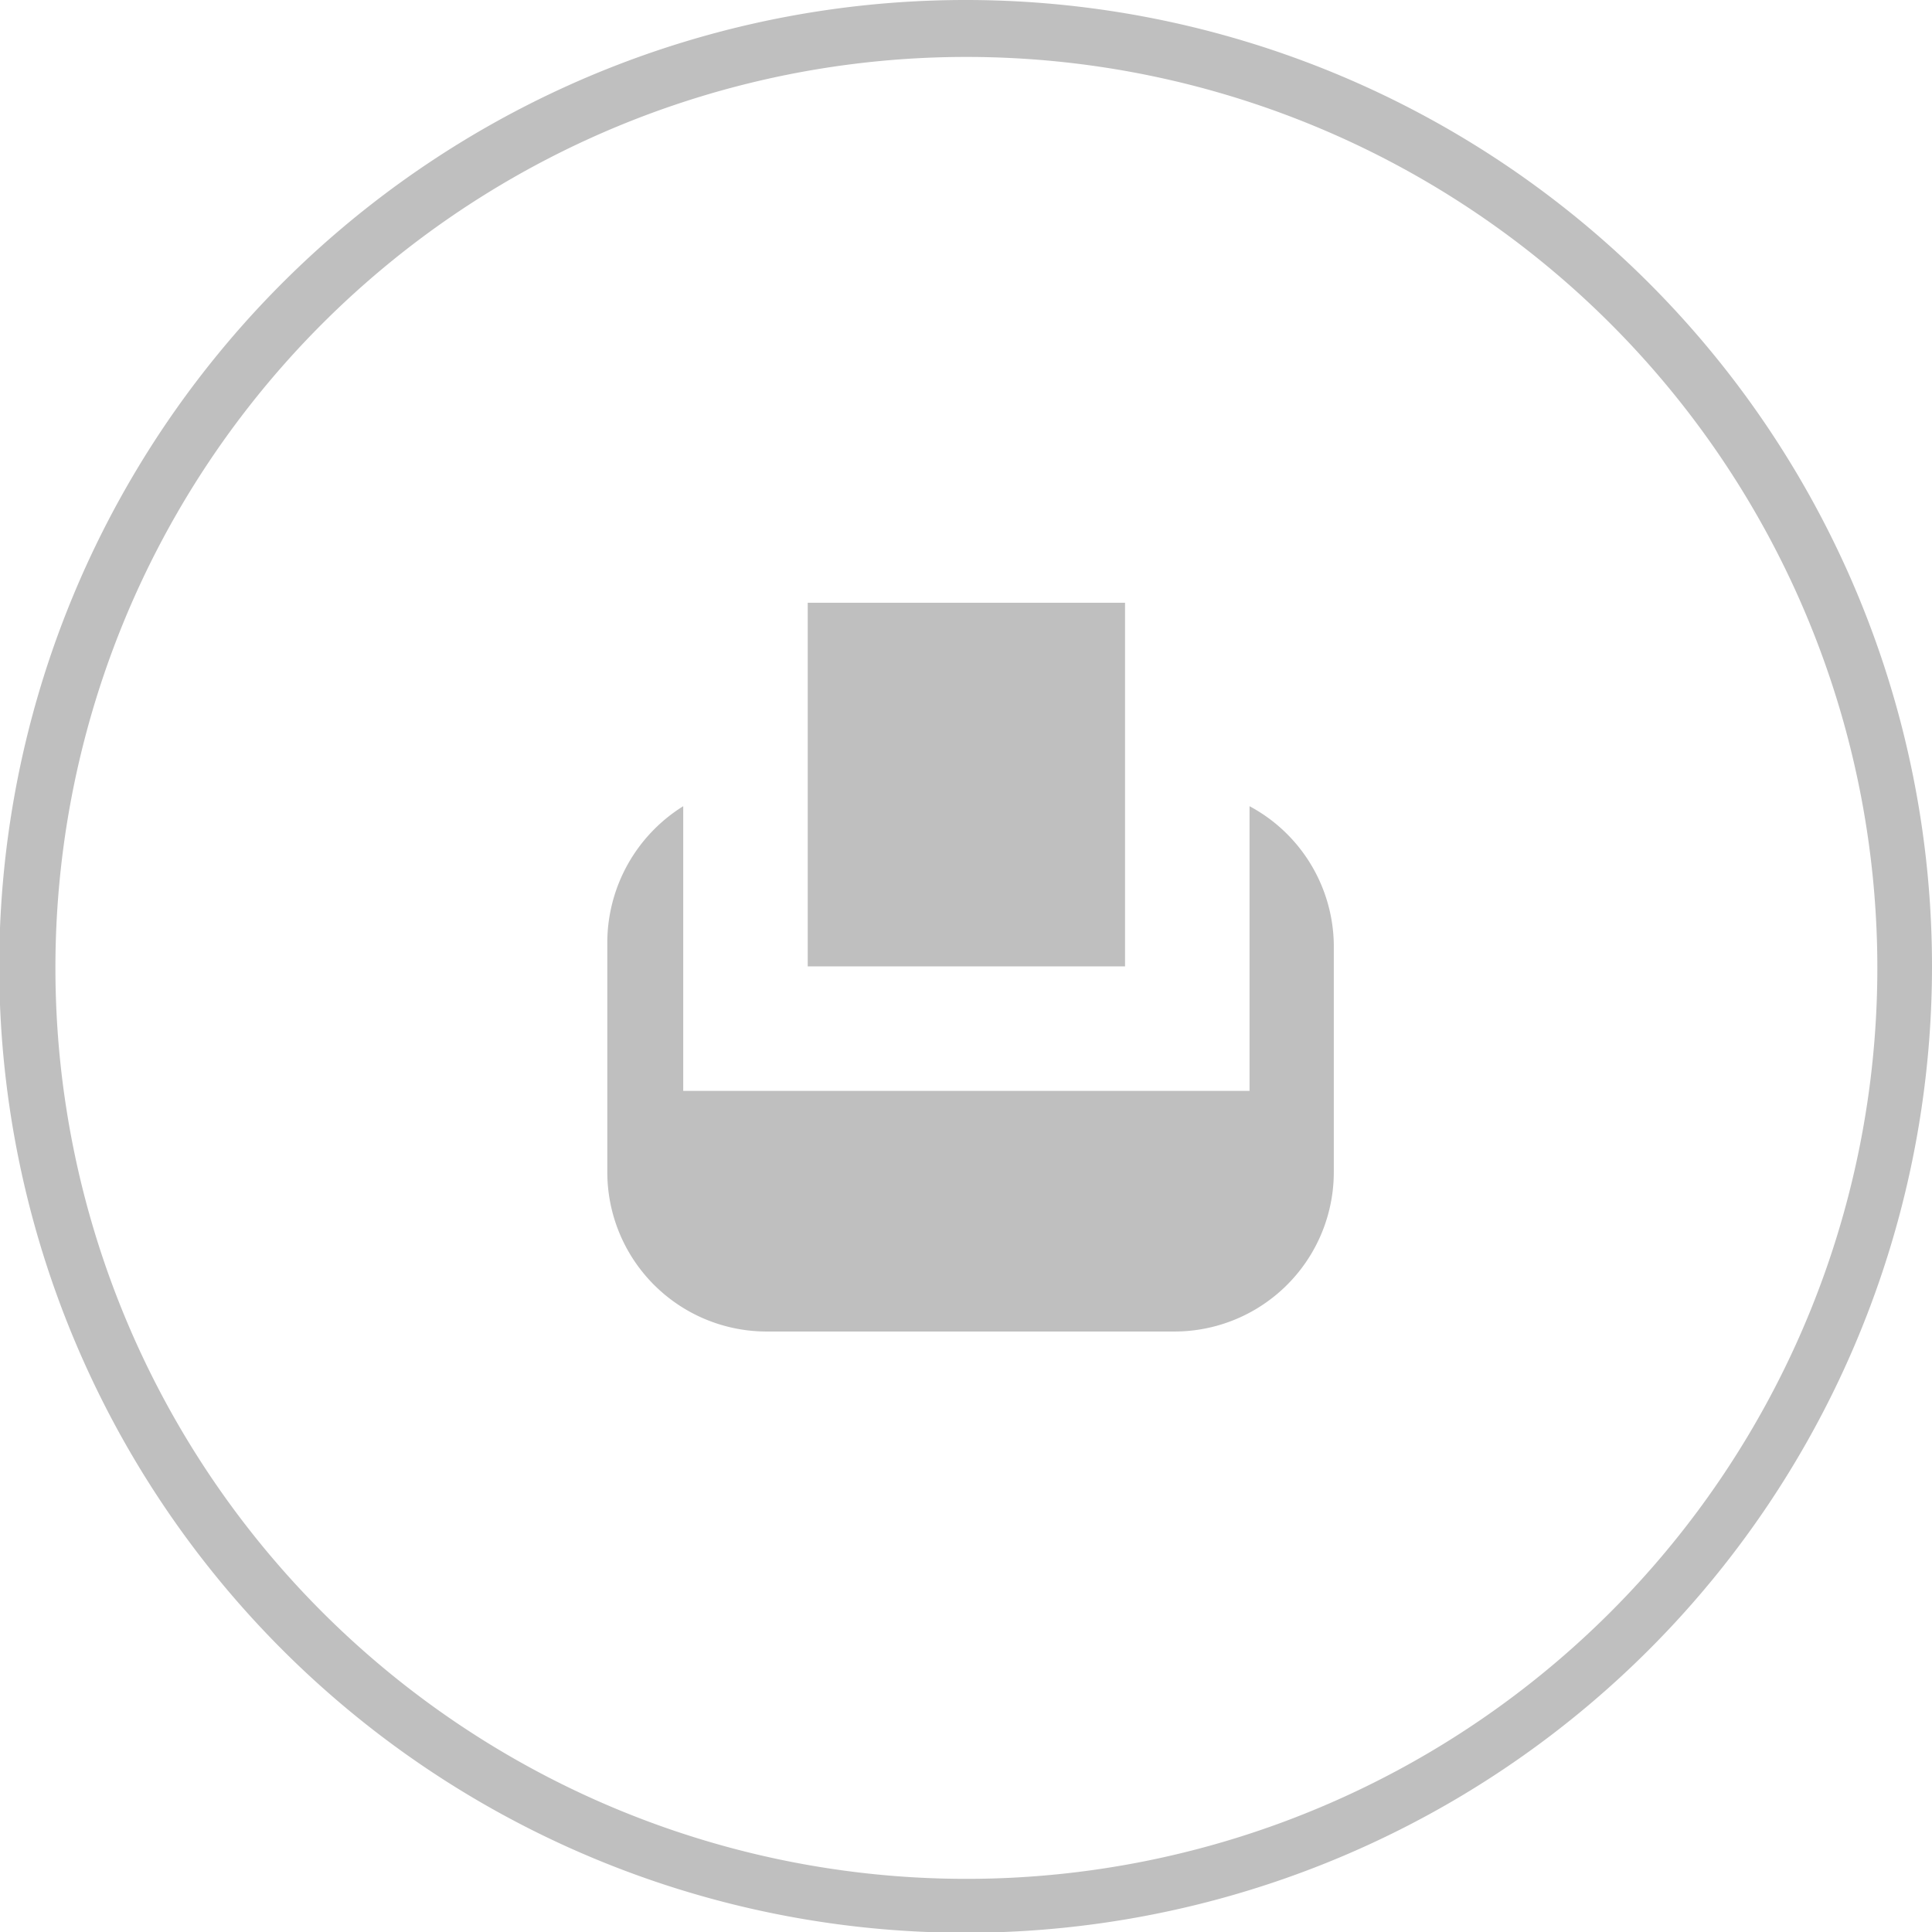
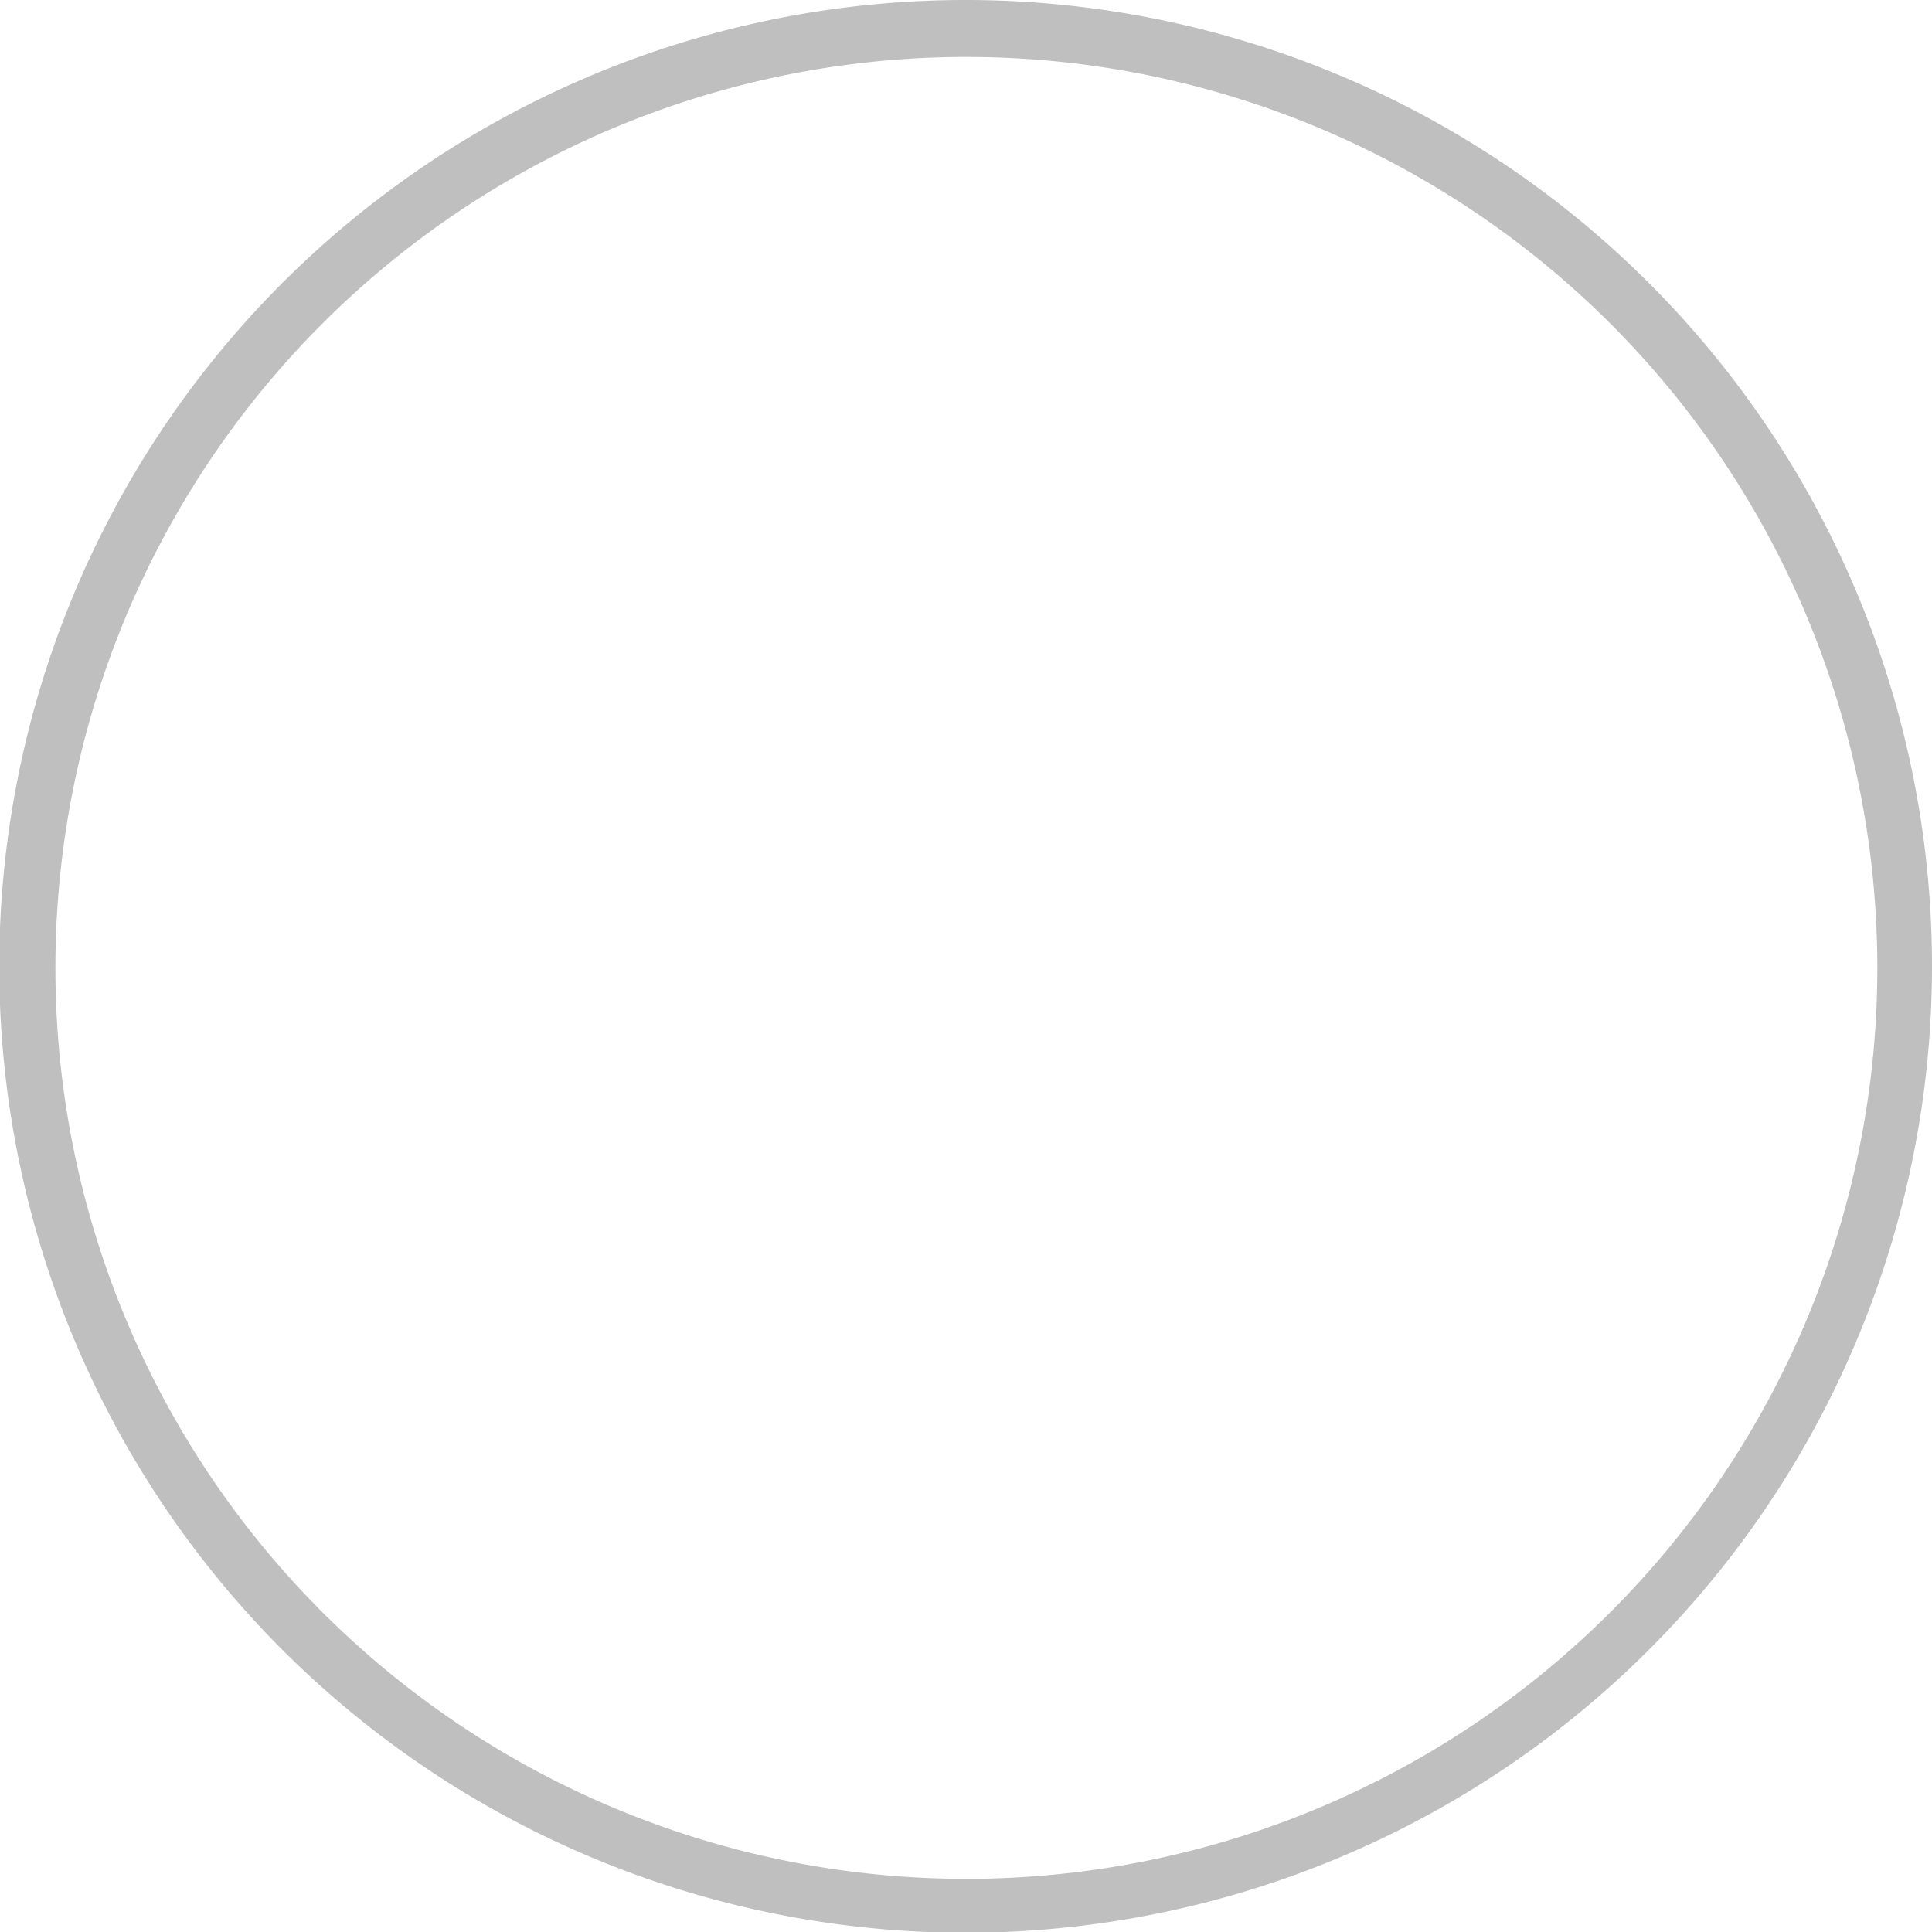
<svg xmlns="http://www.w3.org/2000/svg" viewBox="0 0 25.45 25.45">
  <defs>
    <style>.cls-1{fill:#bfbfbf;}</style>
  </defs>
  <g id="Layer_2" data-name="Layer 2">
    <g id="Layer_3" data-name="Layer 3">
      <path class="cls-1" d="M12.73.75a12,12,0,1,1-12,12,12,12,0,0,1,12-12m0-.75A12.73,12.73,0,1,0,25.45,12.73,12.73,12.73,0,0,0,12.73,0Z" />
-       <rect class="cls-1" x="10.64" y="7.94" width="4.18" height="4.79" />
-       <path class="cls-1" d="M16.46,10.62v3.75H9V10.62a2.12,2.12,0,0,0-1,1.82v3a2.1,2.1,0,0,0,2.1,2.1h5.37a2.1,2.1,0,0,0,2.1-2.1v-3A2.1,2.1,0,0,0,16.46,10.62Z" />
    </g>
  </g>
</svg>